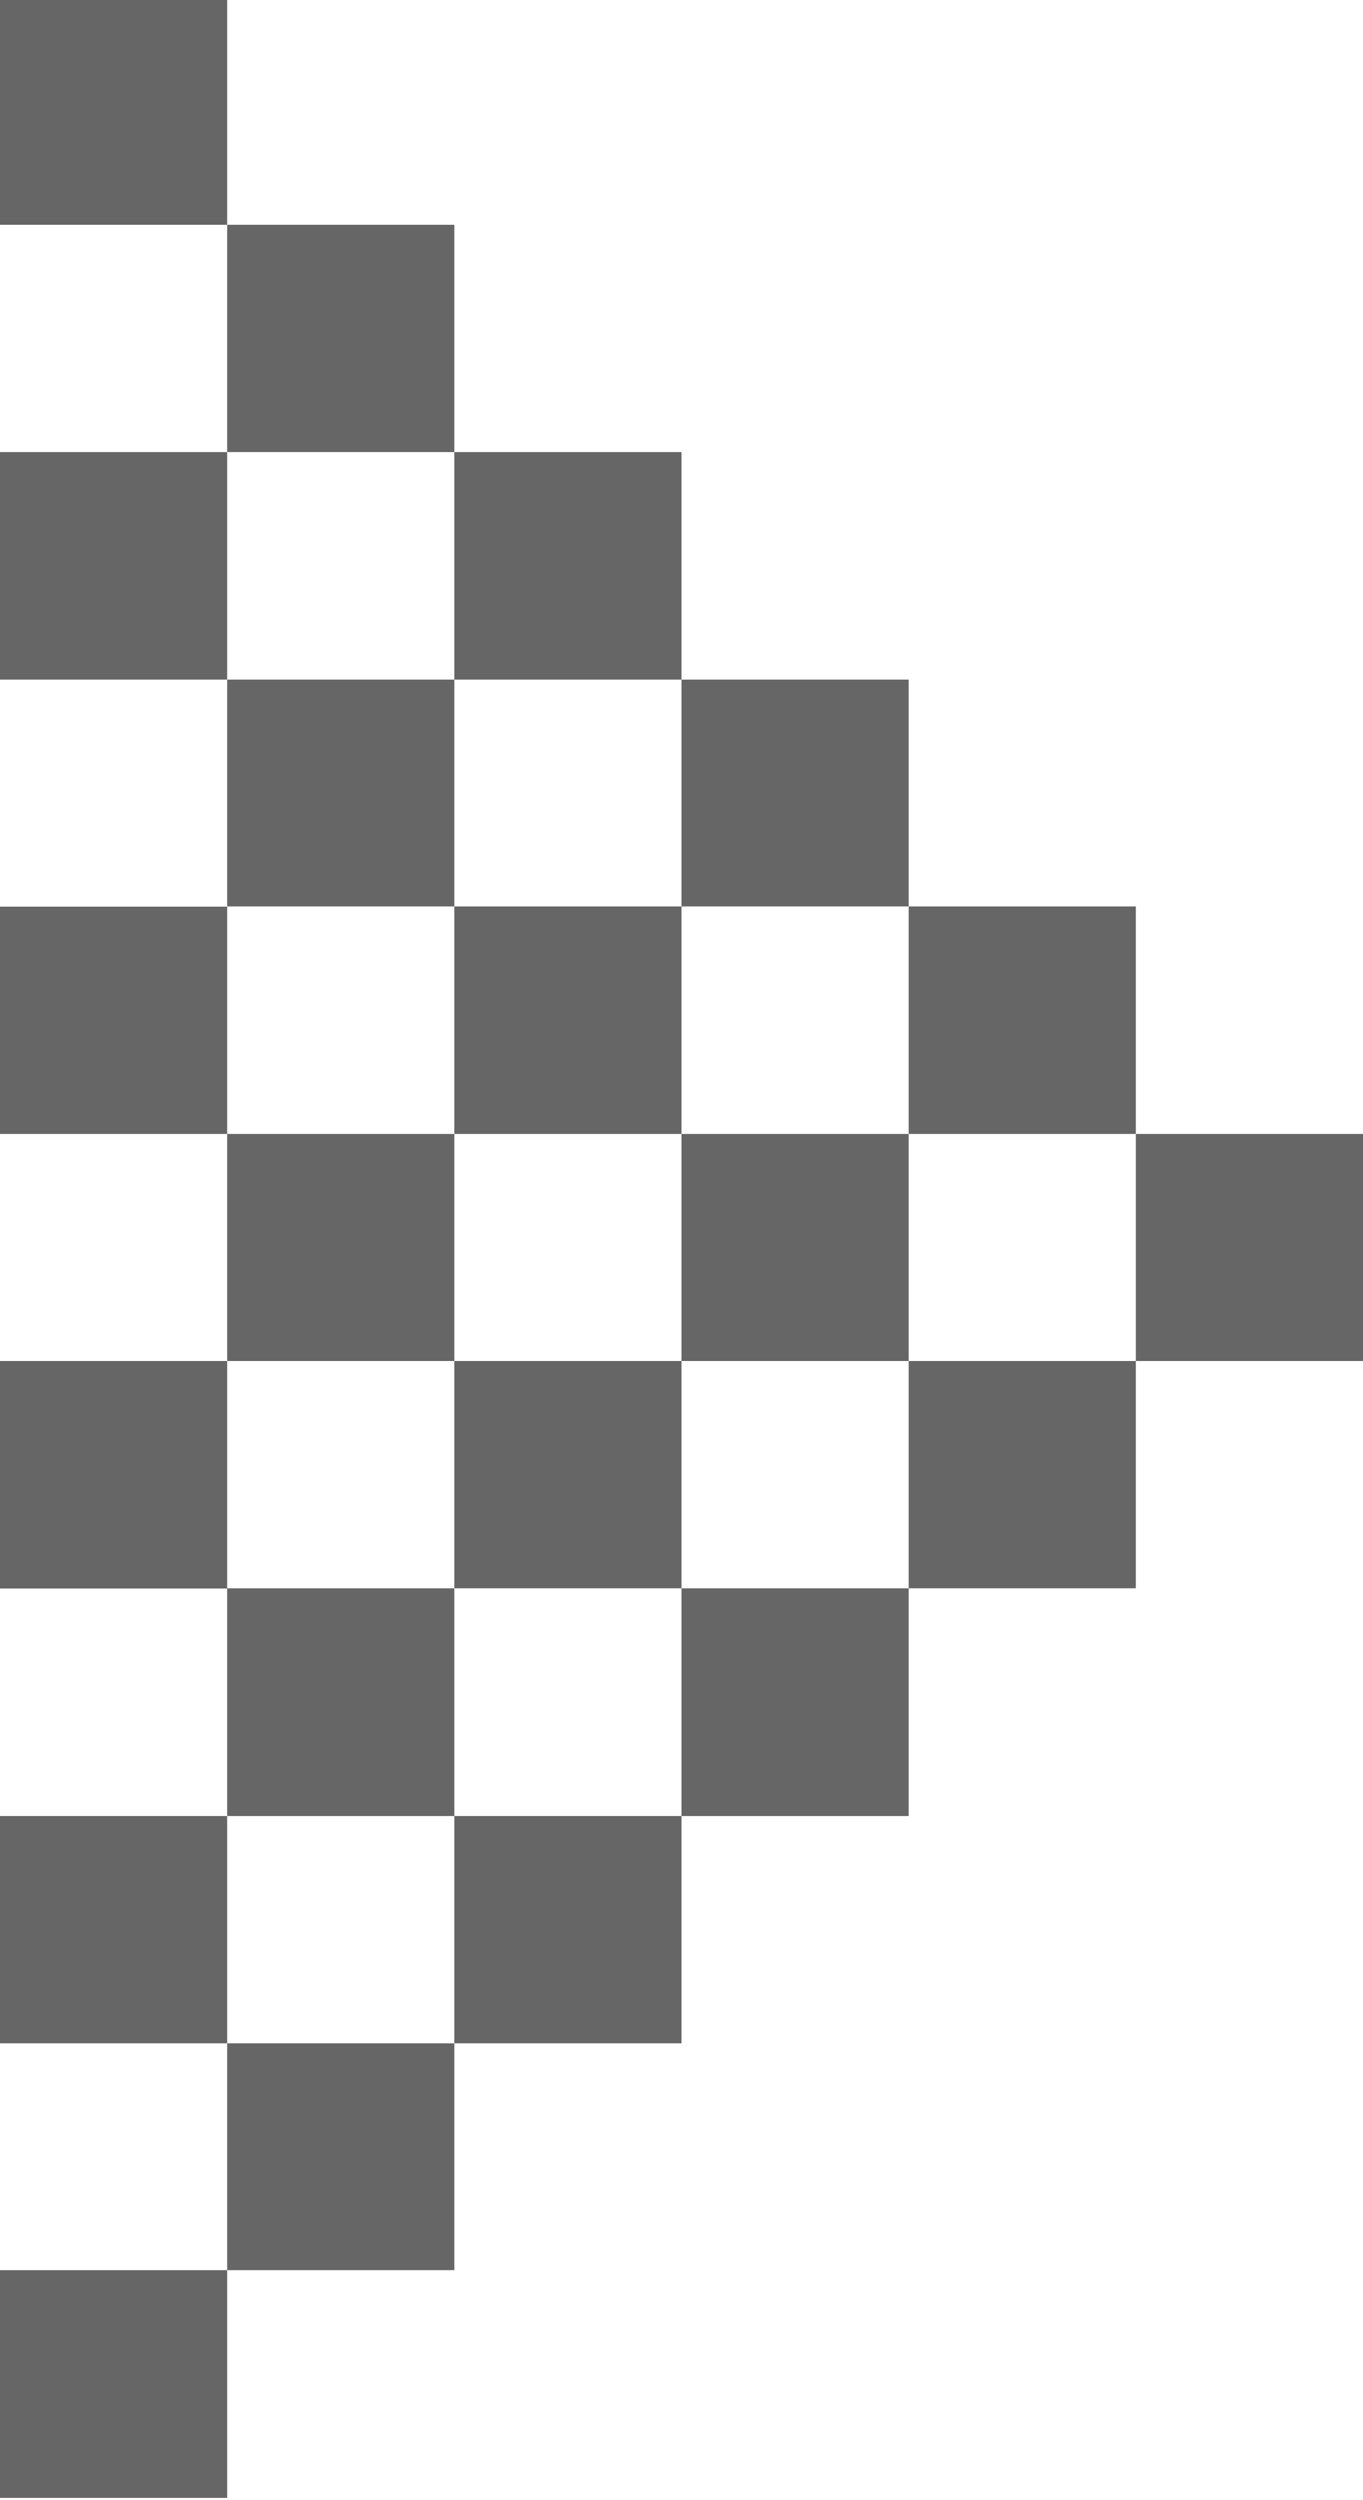
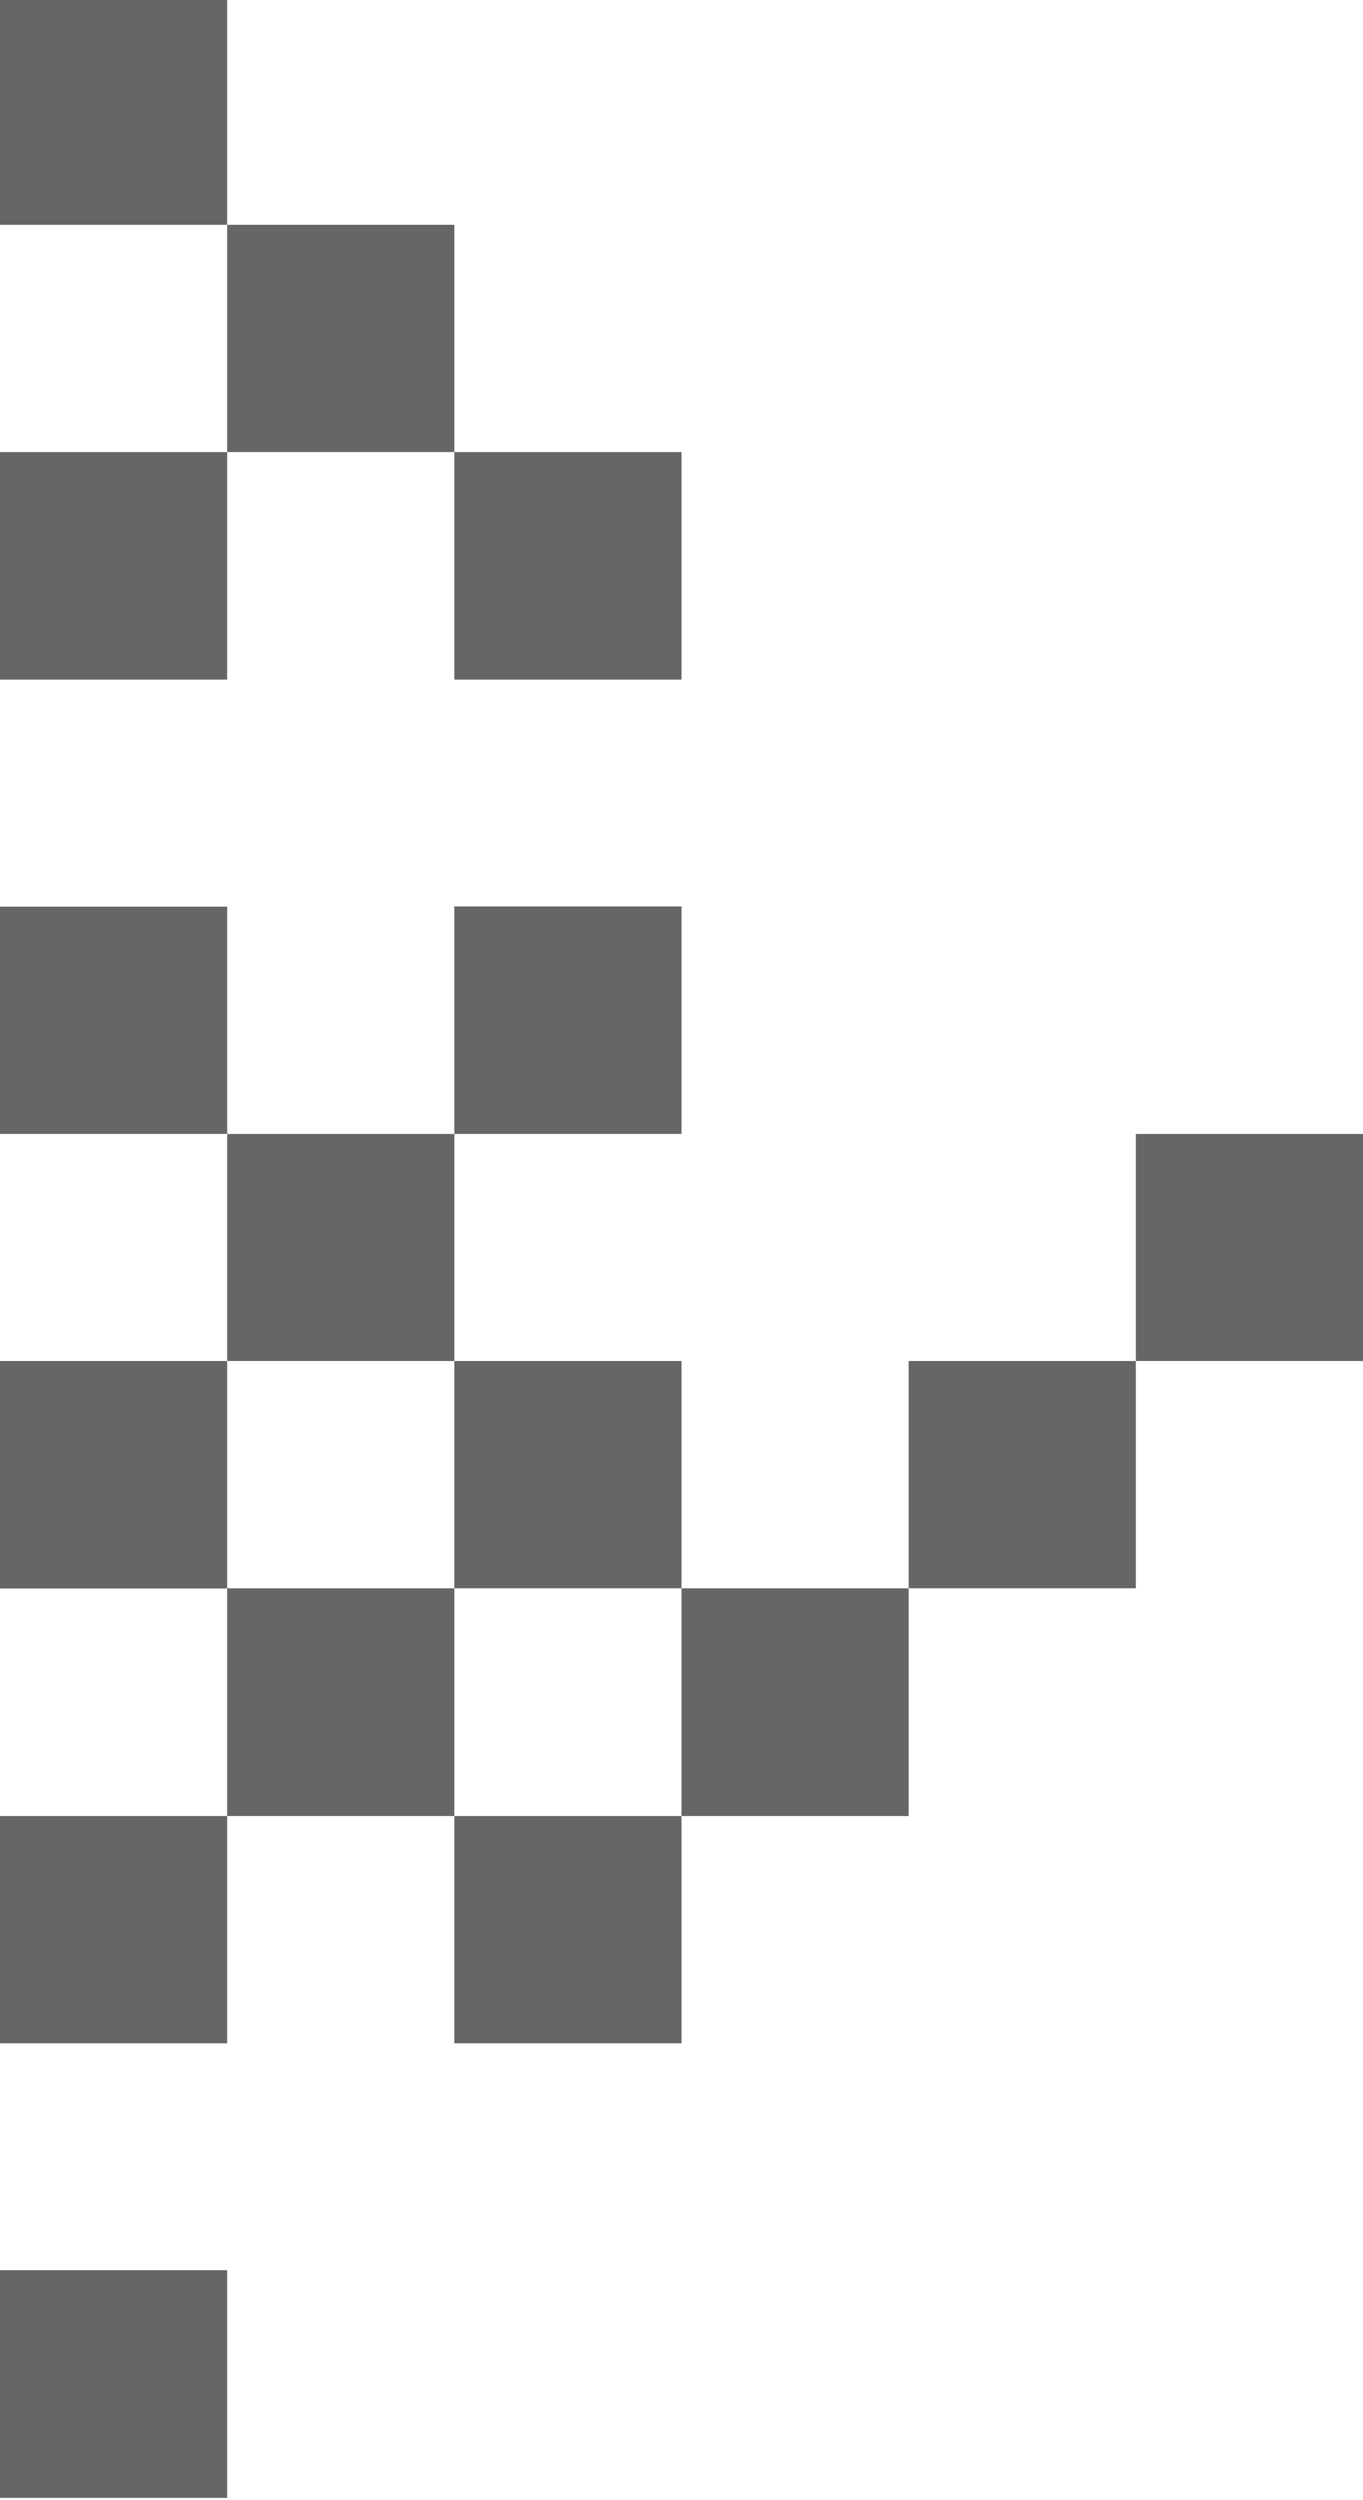
<svg xmlns="http://www.w3.org/2000/svg" version="1.1" id="矩形_72_副本_5_2_" x="0px" y="0px" width="6px" height="11px" viewBox="0 0 6 11" enable-background="new 0 0 6 11" xml:space="preserve">
  <rect x="5" y="4.989" fill="#666666" width="1" height="0.999" />
  <rect x="4" y="5.988" fill="#666666" width="1" height="1" />
-   <rect x="4" y="3.988" fill="#666666" width="1" height="1.001" />
-   <rect x="3" y="2.99" fill="#666666" width="1" height="0.998" />
-   <rect x="3" y="4.989" fill="#666666" width="1" height="0.999" />
  <rect x="3" y="6.988" fill="#666666" width="1" height="1.002" />
  <rect x="2" y="7.99" fill="#666666" width="1" height="1" />
  <rect x="2" y="5.988" fill="#666666" width="1" height="1" />
  <rect x="2" y="3.988" fill="#666666" width="1" height="1.001" />
  <rect x="2" y="1.989" fill="#666666" width="1" height="1.001" />
  <rect x="1" y="0.989" fill="#666666" width="1" height="1" />
-   <rect x="1" y="2.99" fill="#666666" width="1" height="0.998" />
  <rect x="1" y="4.989" fill="#666666" width="1" height="0.999" />
  <rect x="1" y="6.988" fill="#666666" width="1" height="1.002" />
-   <rect x="1" y="8.99" fill="#666666" width="1" height="0.998" />
  <rect y="-0.011" fill="#666666" width="1" height="1" />
  <rect y="1.989" fill="#666666" width="1" height="1.001" />
  <rect y="3.989" fill="#666666" width="1" height="1" />
  <rect y="5.988" fill="#666666" width="1" height="1.001" />
  <rect y="7.99" fill="#666666" width="1" height="1" />
  <rect y="9.988" fill="#666666" width="1" height="1.002" />
</svg>